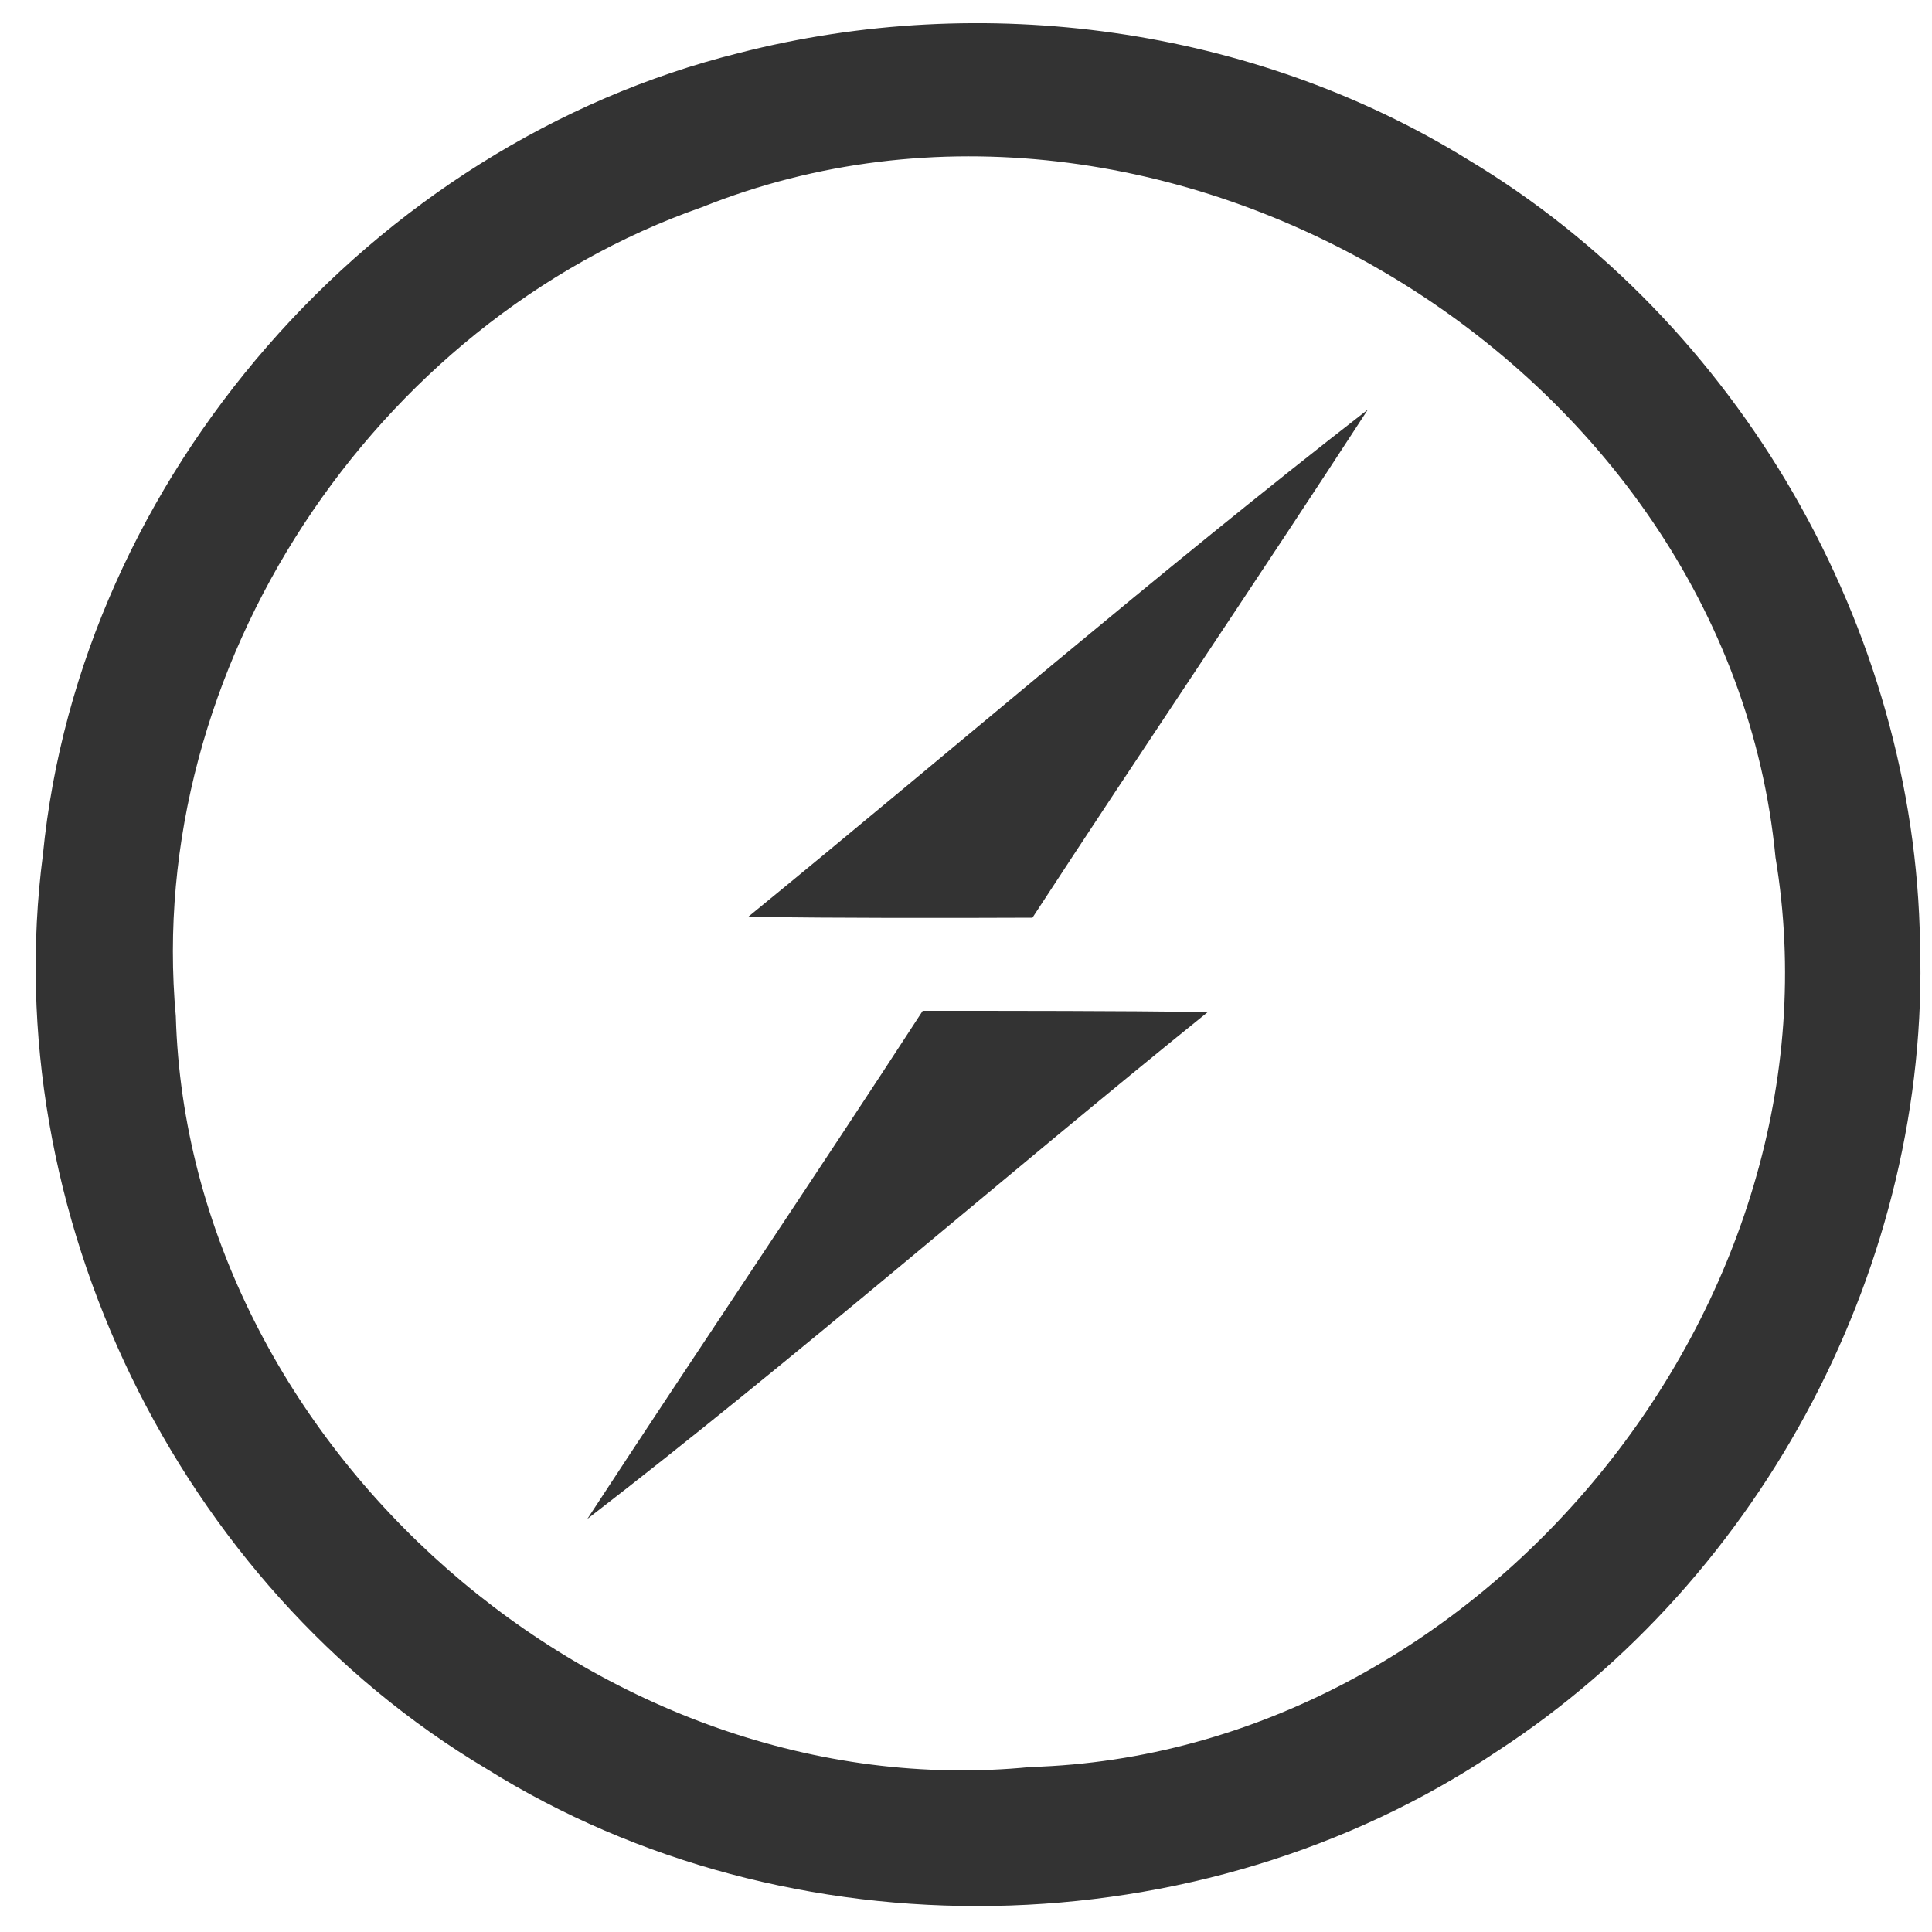
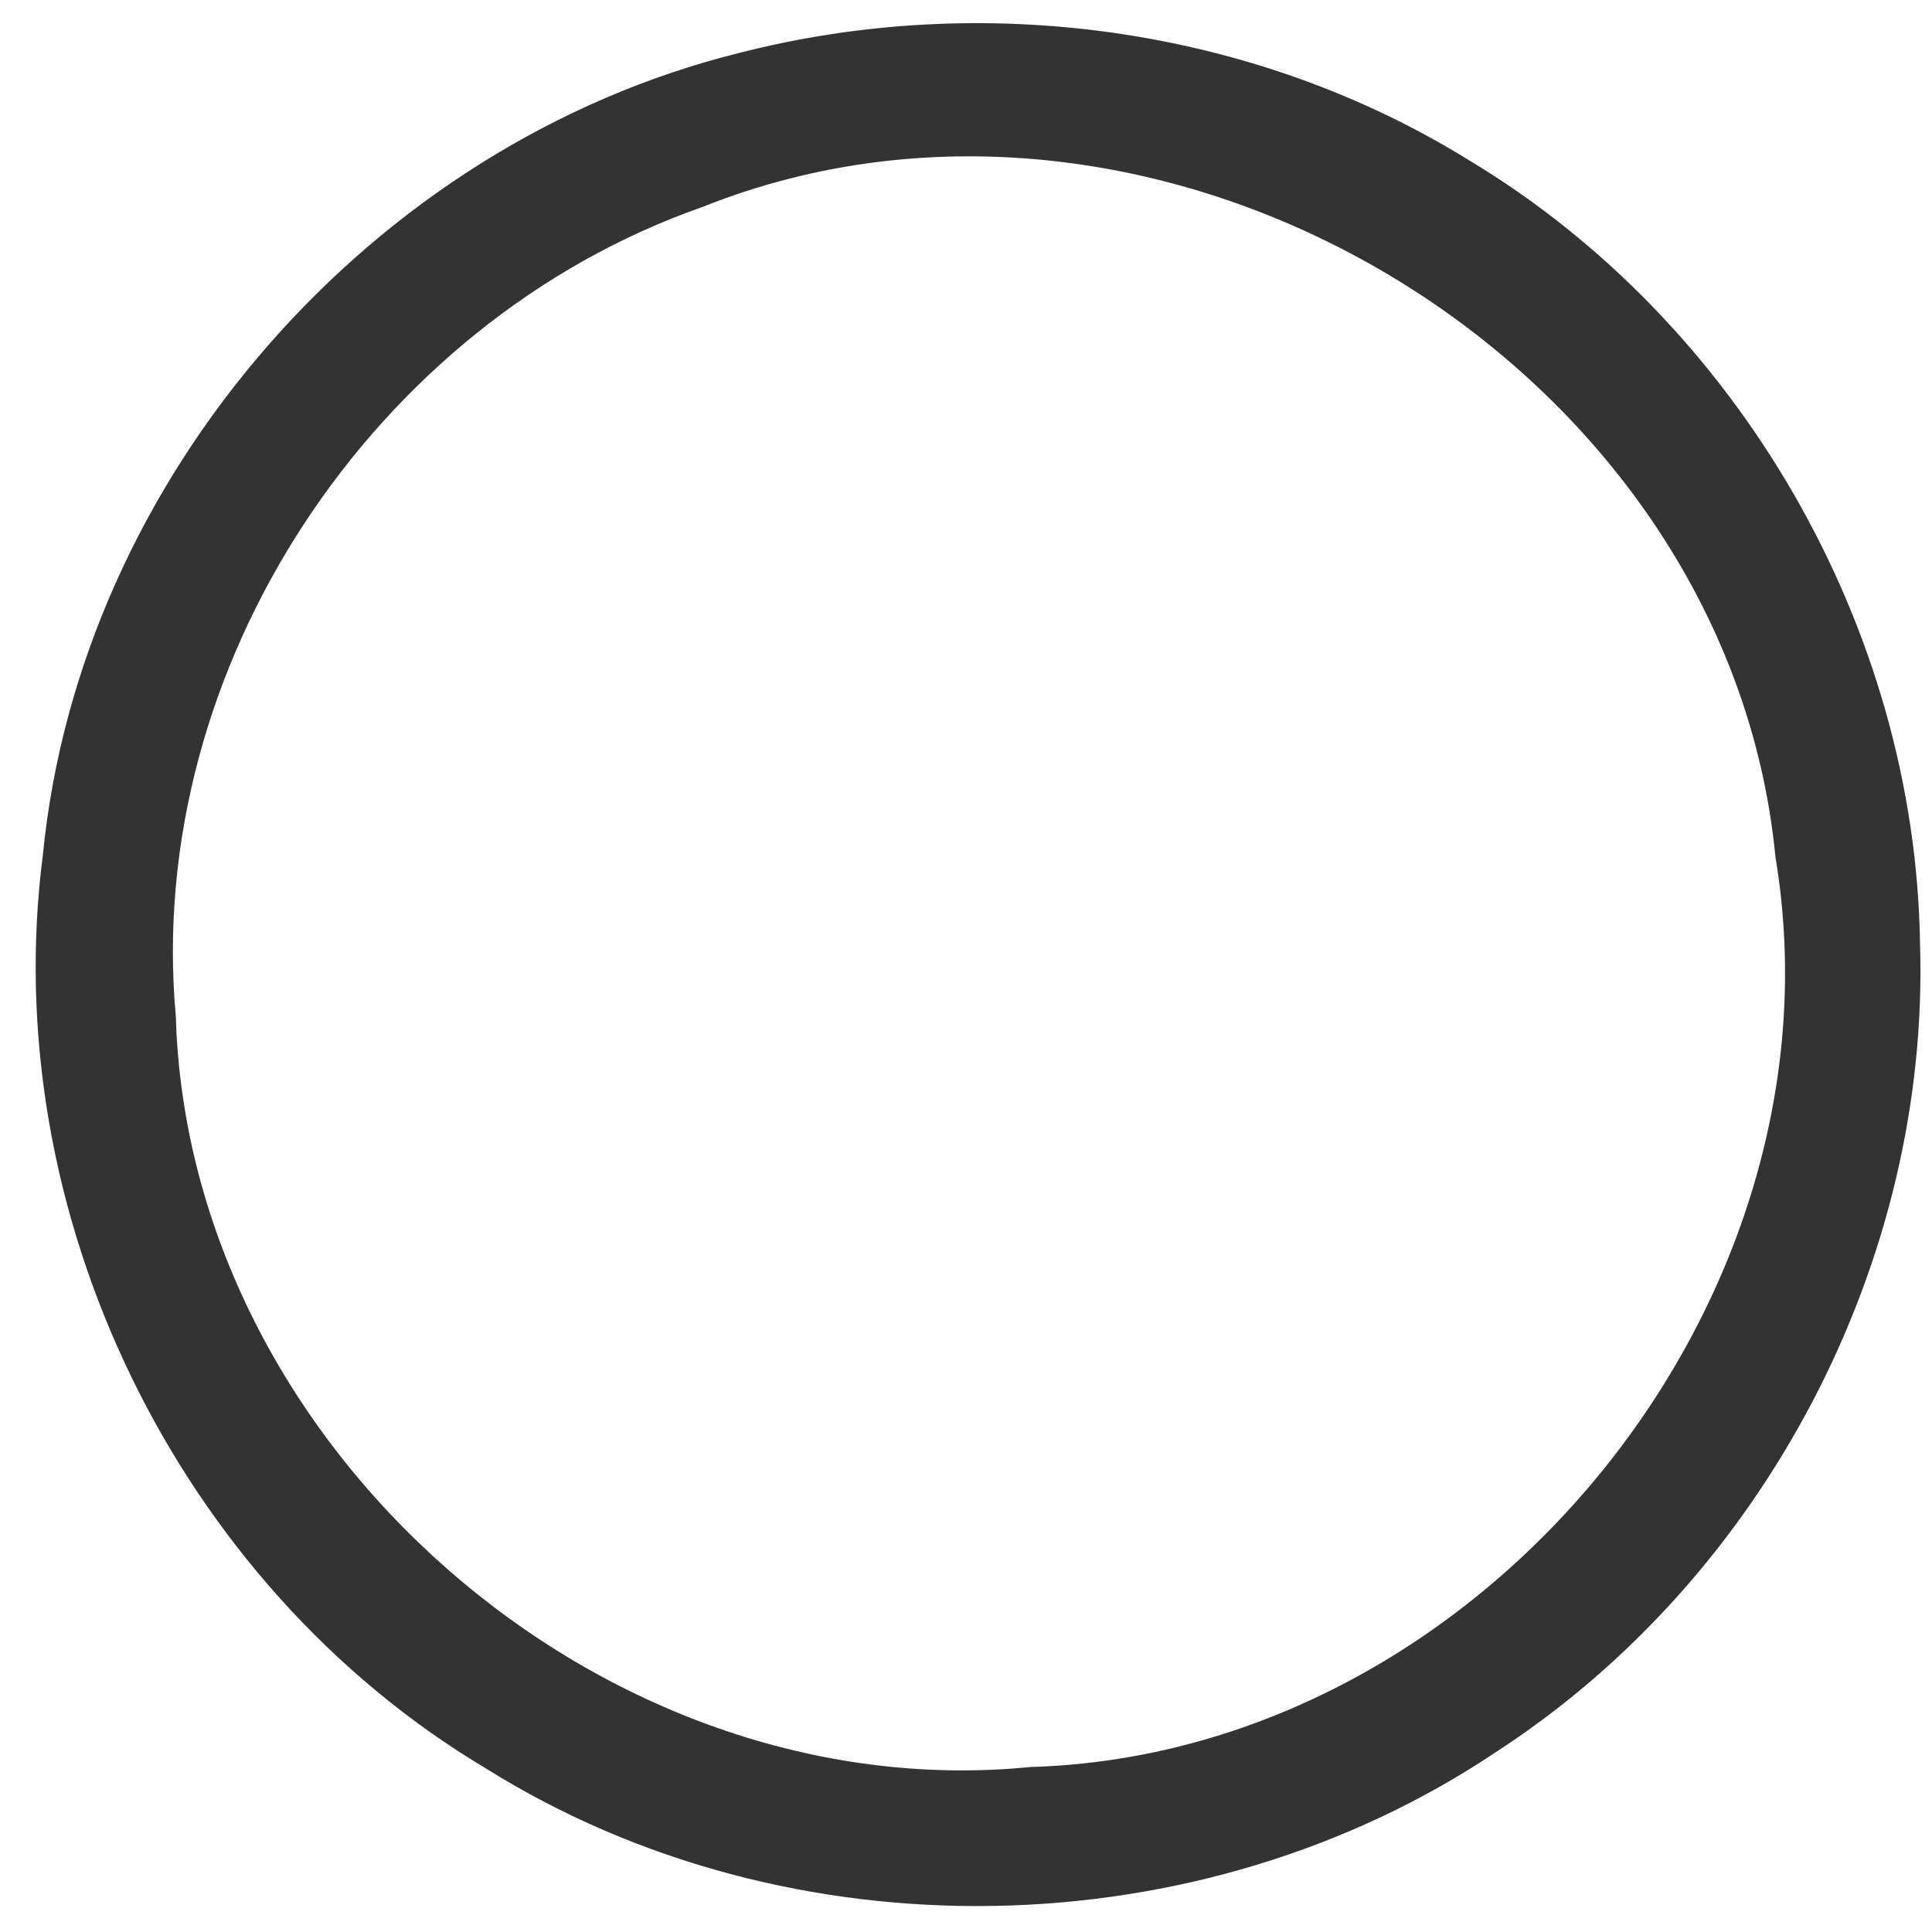
<svg xmlns="http://www.w3.org/2000/svg" version="1.1" id="Layer_1" x="0px" y="0px" viewBox="0 0 500 500" style="enable-background:new 0 0 500 500;" xml:space="preserve">
  <style type="text/css">
	.st0{fill:#333333;}
</style>
  <g>
    <path class="st0" d="M496.9,244.2c-1.2-81.6-46.9-160.9-117-202.9C324.2,6.9,254.4-2.5,191.3,13.7C96.2,37.3,20.7,123.5,11.1,221.2   c-12,92.5,34.7,188.8,114.7,236.5c78.5,49.1,184.8,47.2,261.7-4.5C456.5,408.3,499.5,326.6,496.9,244.2z M266.7,457.3   C155.8,468.3,48.7,374.3,45.5,263C37.3,172.9,96.6,83.4,181.7,53.6C300.9,5.9,447.2,94,459.5,221.9   C478.7,337,383.2,453.9,266.7,457.3z" />
  </g>
-   <path class="st0" d="M193.6,237.3C247.1,193.6,299.4,148.4,354,106c-28.6,44-58.1,87.5-86.8,131.5  C242.7,237.6,218.1,237.6,193.6,237.3z" />
-   <path class="st0" d="M238.8,261.6c24.7,0,49.3,0,73.8,0.3c-53.8,43.4-105.9,89-160.6,131.2C180.7,349.2,210.2,305.6,238.8,261.6z" />
</svg>